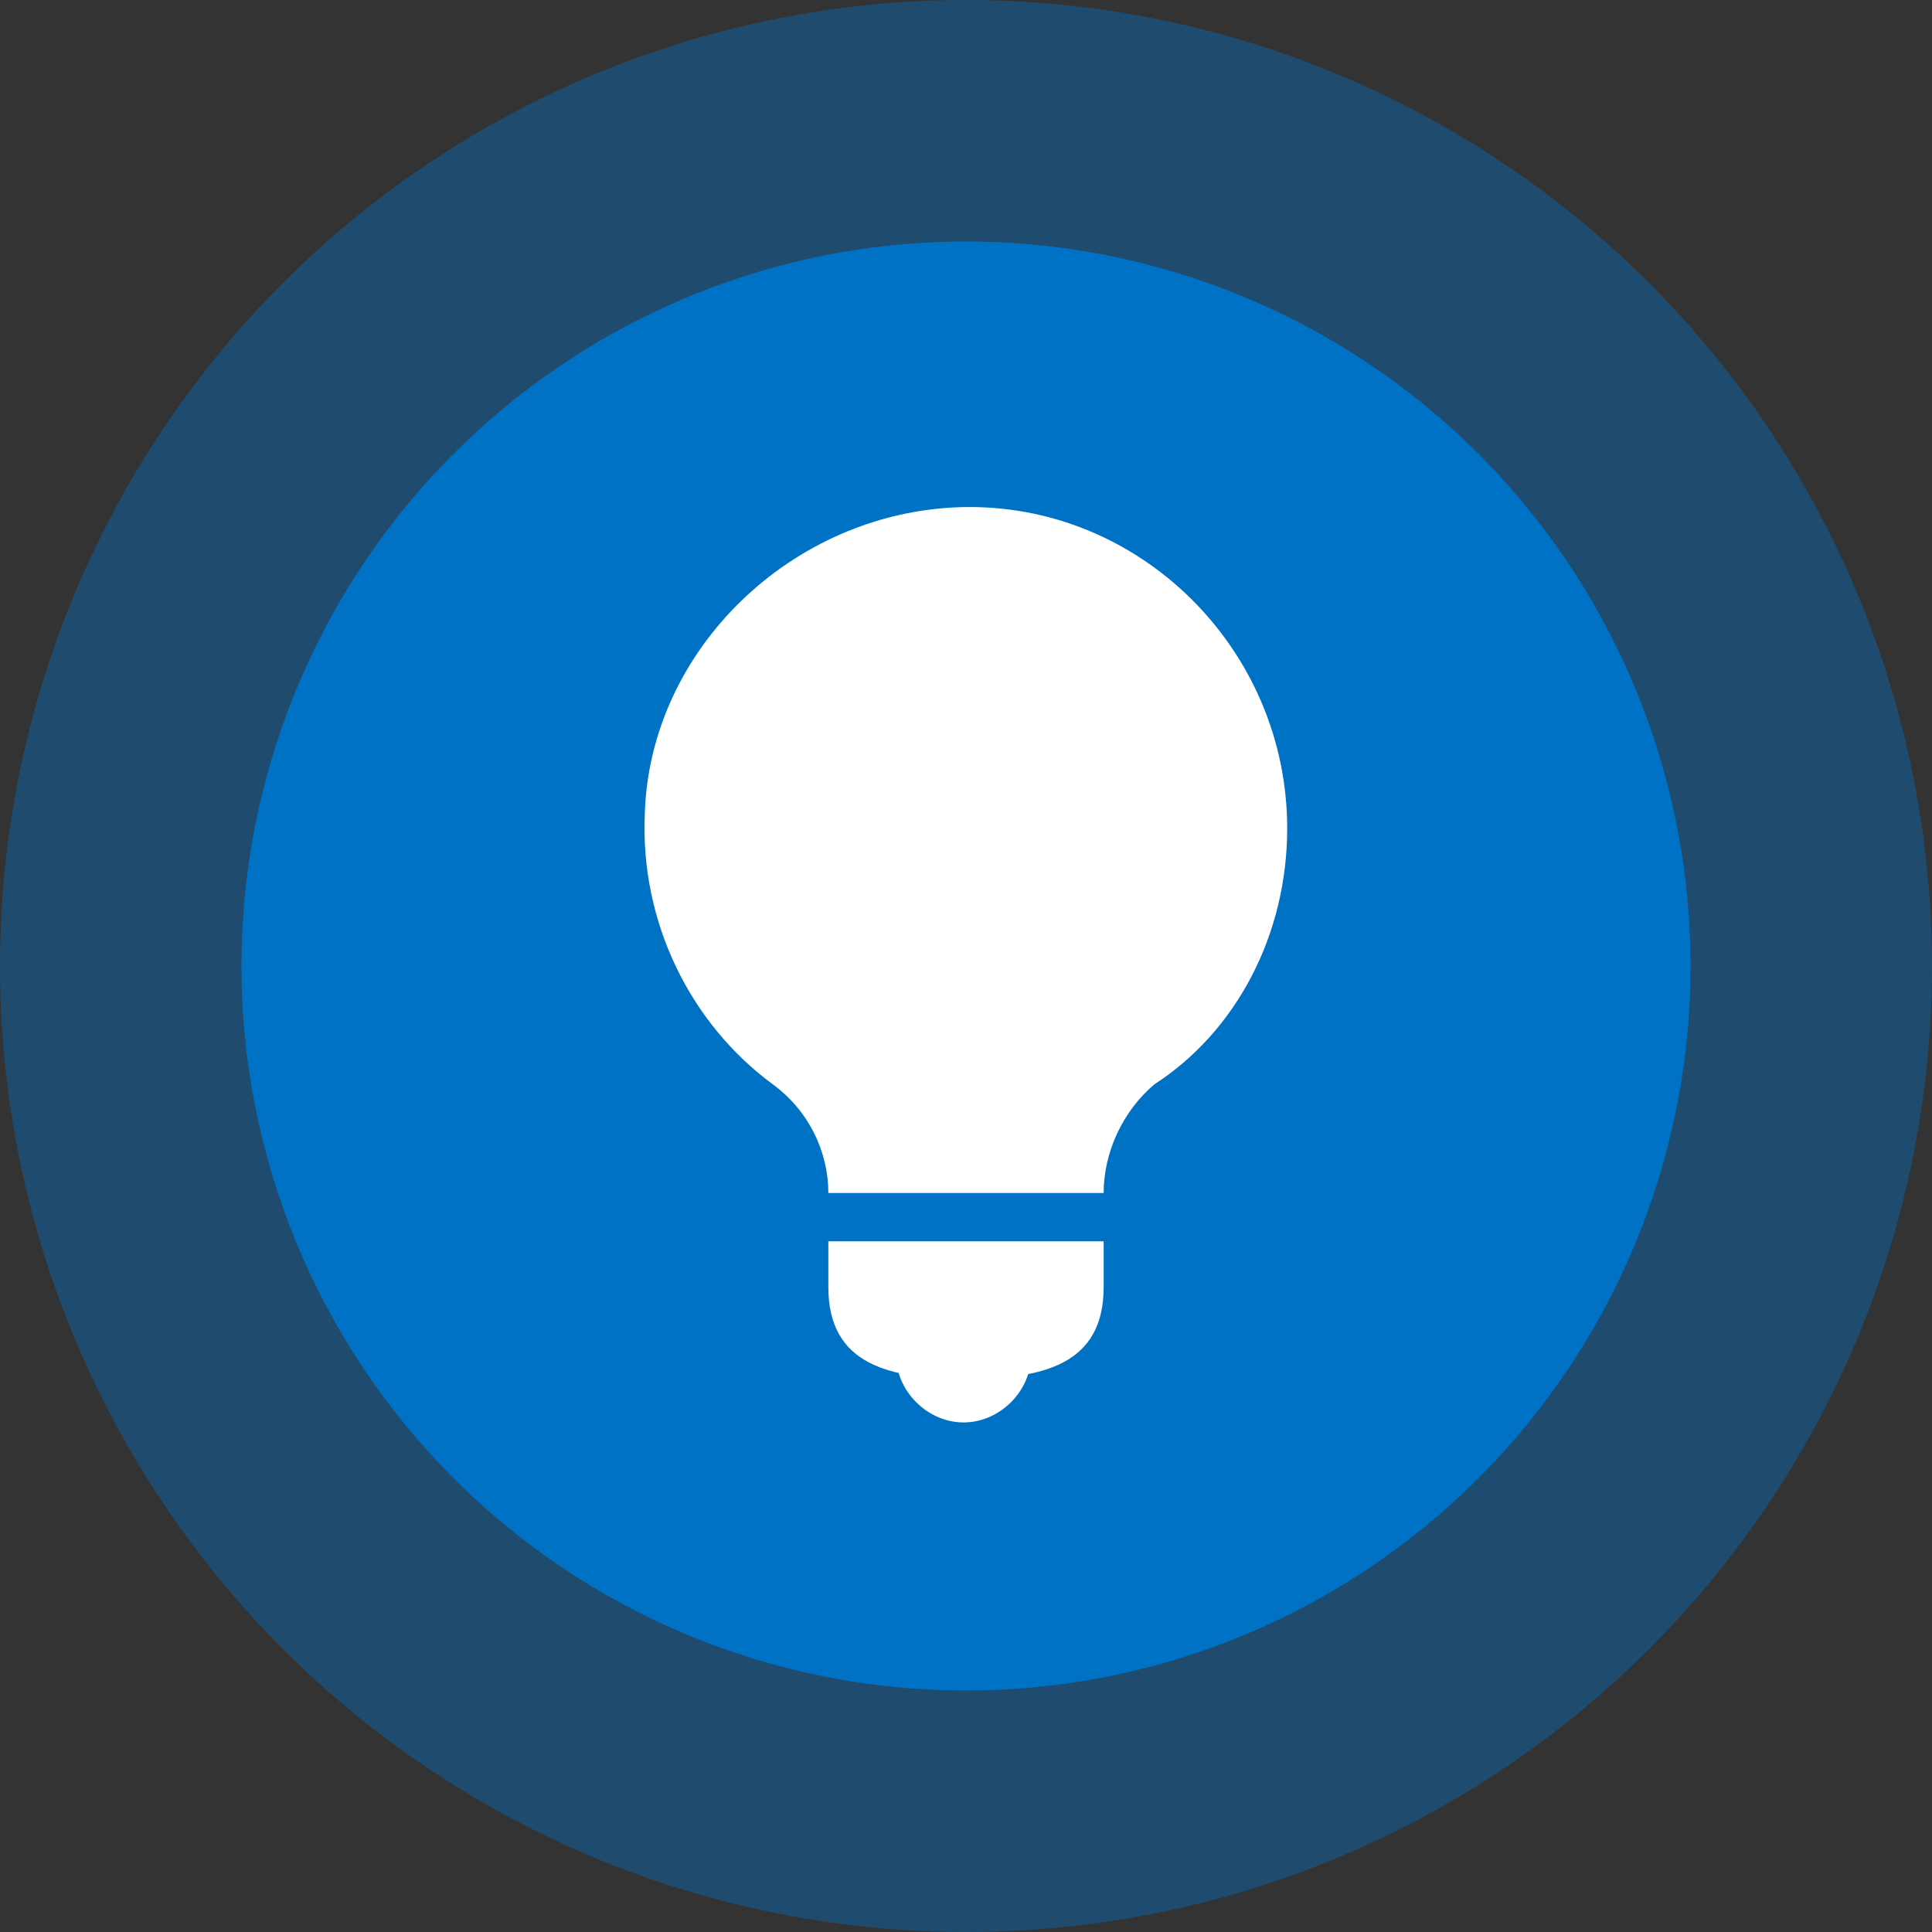
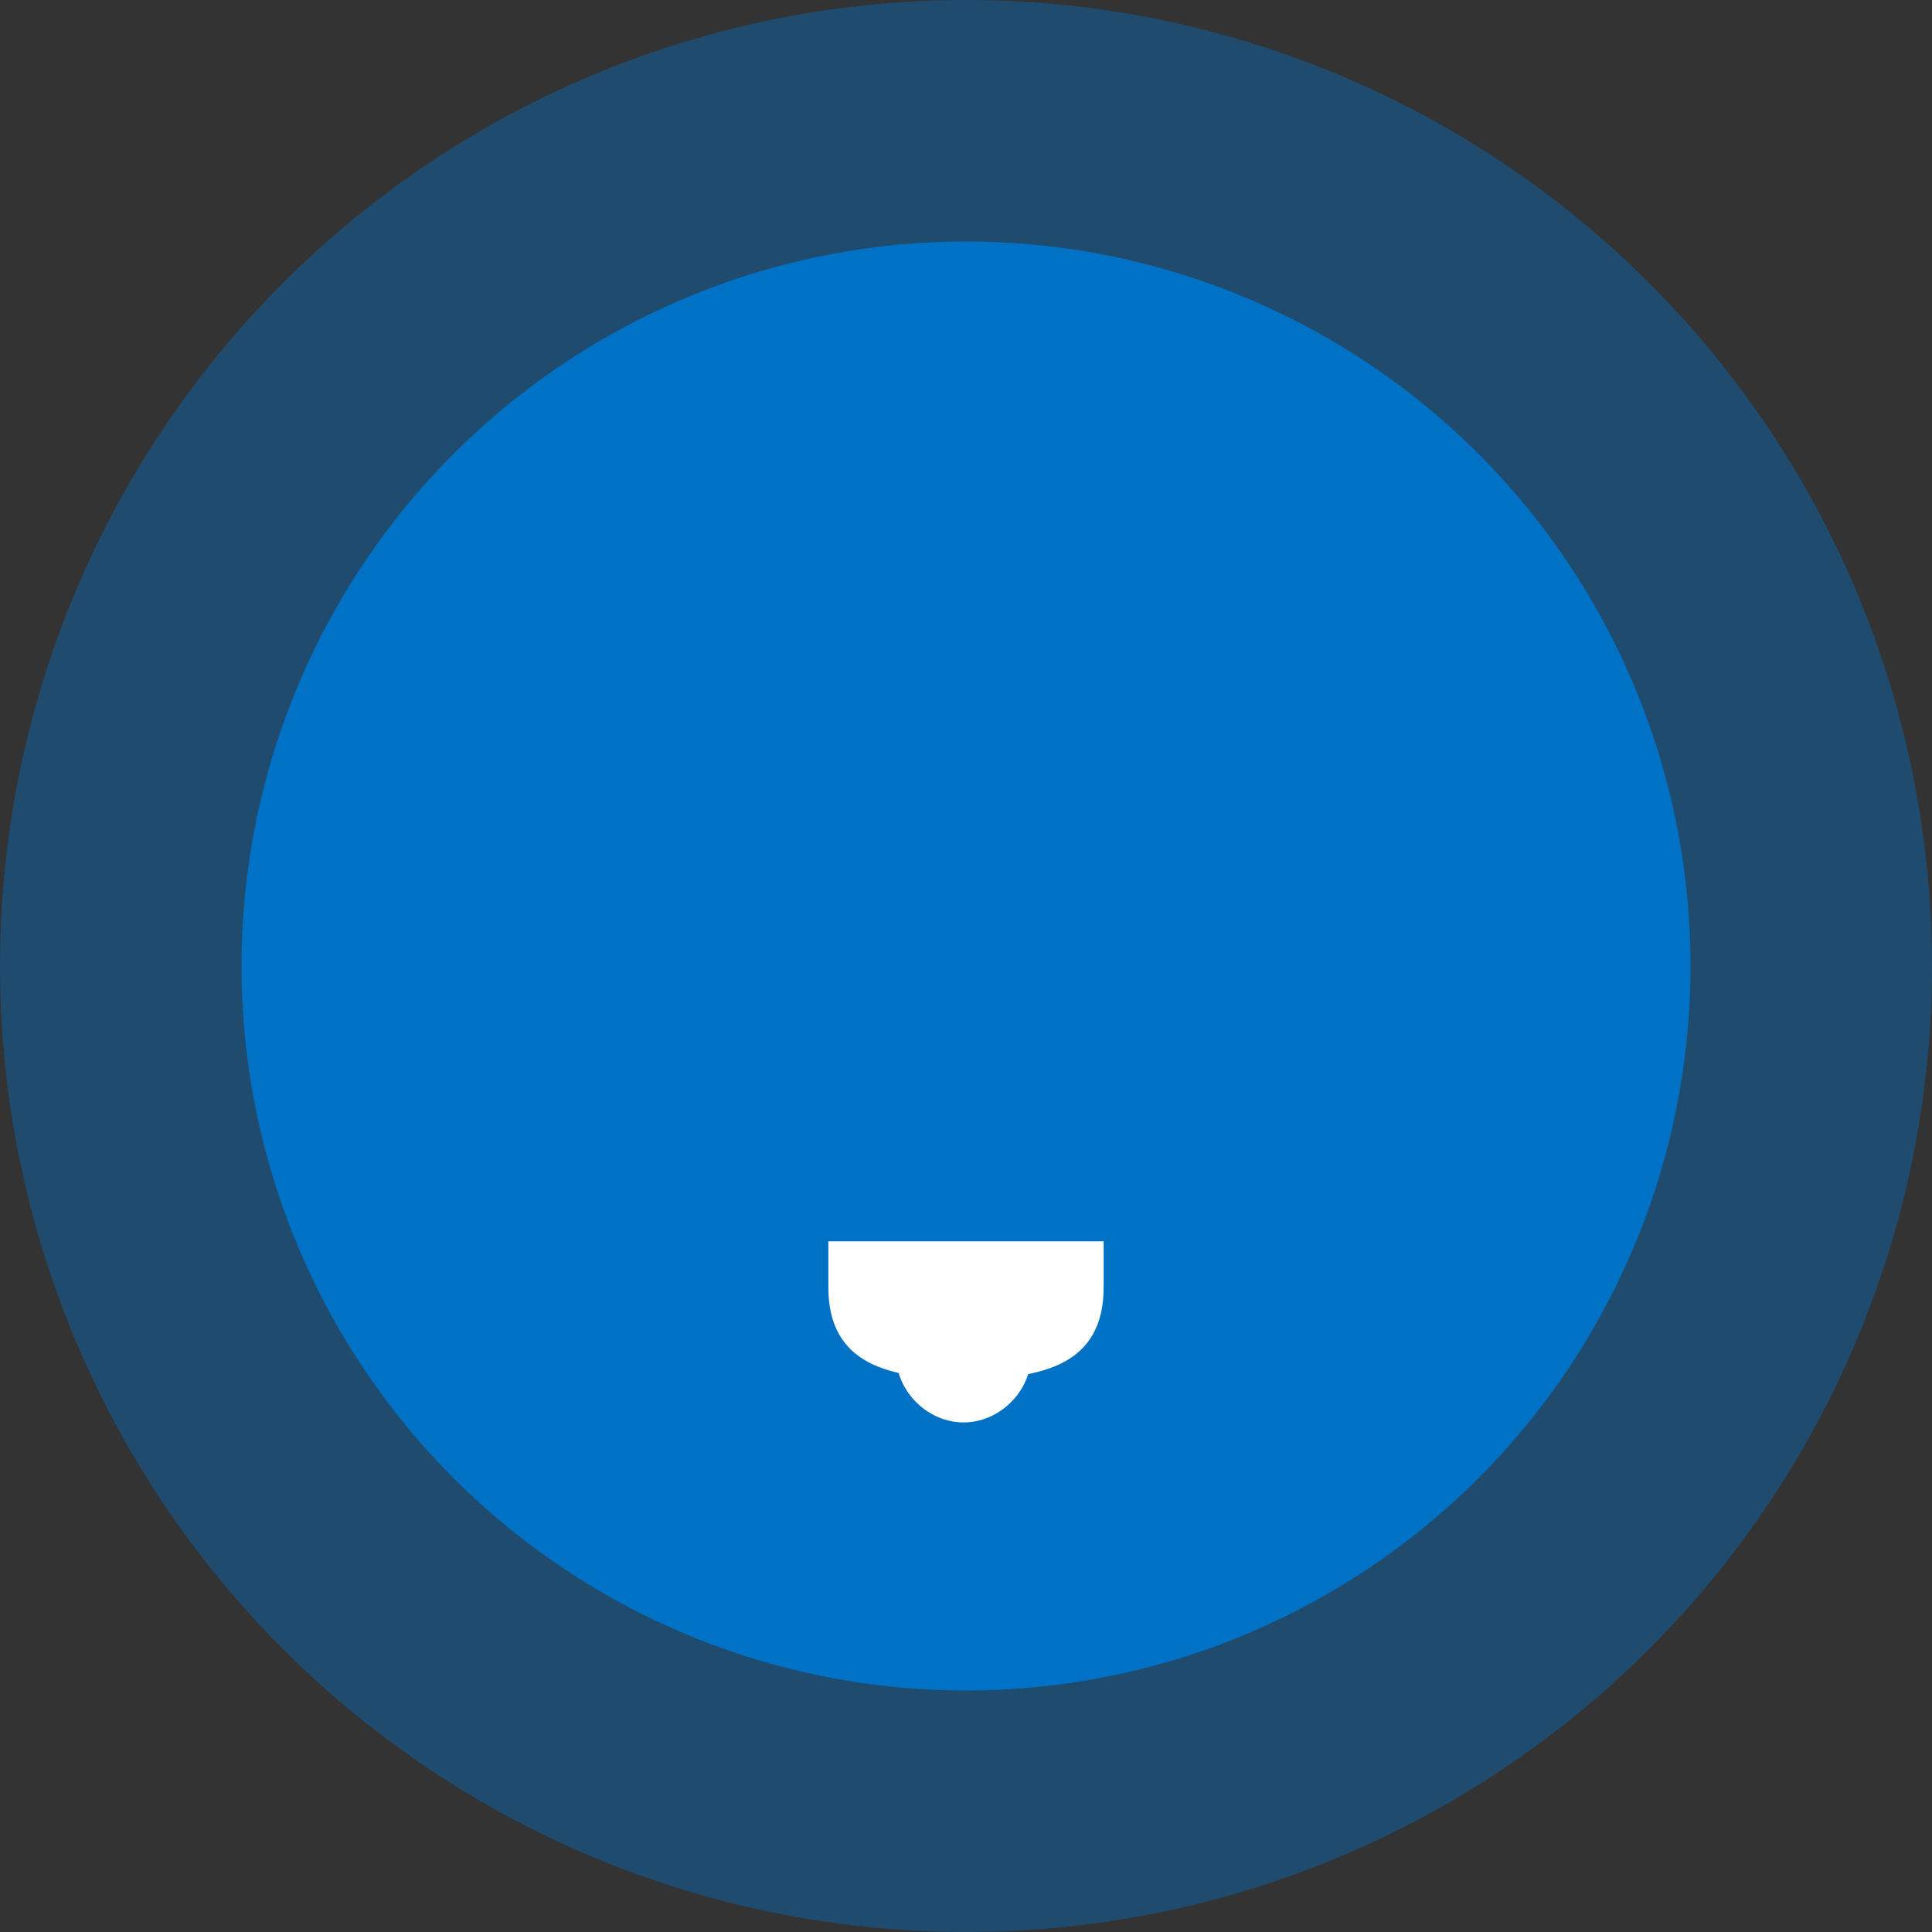
<svg xmlns="http://www.w3.org/2000/svg" version="1.1" id="Ebene_1" x="0px" y="0px" width="80px" height="80px" viewBox="0 0 80 80" style="enable-background:new 0 0 80 80;" xml:space="preserve">
  <rect x="0" y="0" width="80" height="80" fill="#333333" stroke="none" />
  <style type="text/css">
	.st0{opacity:0.4;fill:#0072C6;enable-background:new    ;}
	.st1{fill:#0072C6;}
	.st2{fill:#FFFFFF;}
</style>
  <circle class="st0" cx="40" cy="40" r="40" />
  <circle class="st1" cx="40" cy="40" r="30" />
  <g>
-     <path class="st2" d="M45.7,51.4H34.3c0,0.4,0,1.5,0,1.9c0,3.2,2.5,3.8,5.7,3.8s5.7-0.6,5.7-3.8C45.7,52.9,45.7,51.7,45.7,51.4z" />
+     <path class="st2" d="M45.7,51.4H34.3c0,0.4,0,1.5,0,1.9c0,3.2,2.5,3.8,5.7,3.8s5.7-0.6,5.7-3.8z" />
    <path class="st2" d="M42.8,55.2h-5.7c0,0.2,0,0.8,0,0.9c0,1.5,1.3,2.8,2.8,2.8s2.8-1.3,2.8-2.8C42.8,55.9,42.8,55.3,42.8,55.2z" />
-     <path class="st2" d="M53.3,34.3c0-7.4-6.1-13.5-13.5-13.3c-7,0.2-12.9,5.9-13.1,12.7c-0.2,4.5,1.9,8.7,5.3,11.2   c1.5,1.1,2.3,2.8,2.3,4.5l0,0h11.4l0,0c0-1.7,0.8-3.4,2.1-4.5C51.2,42.7,53.3,38.7,53.3,34.3z" />
  </g>
</svg>